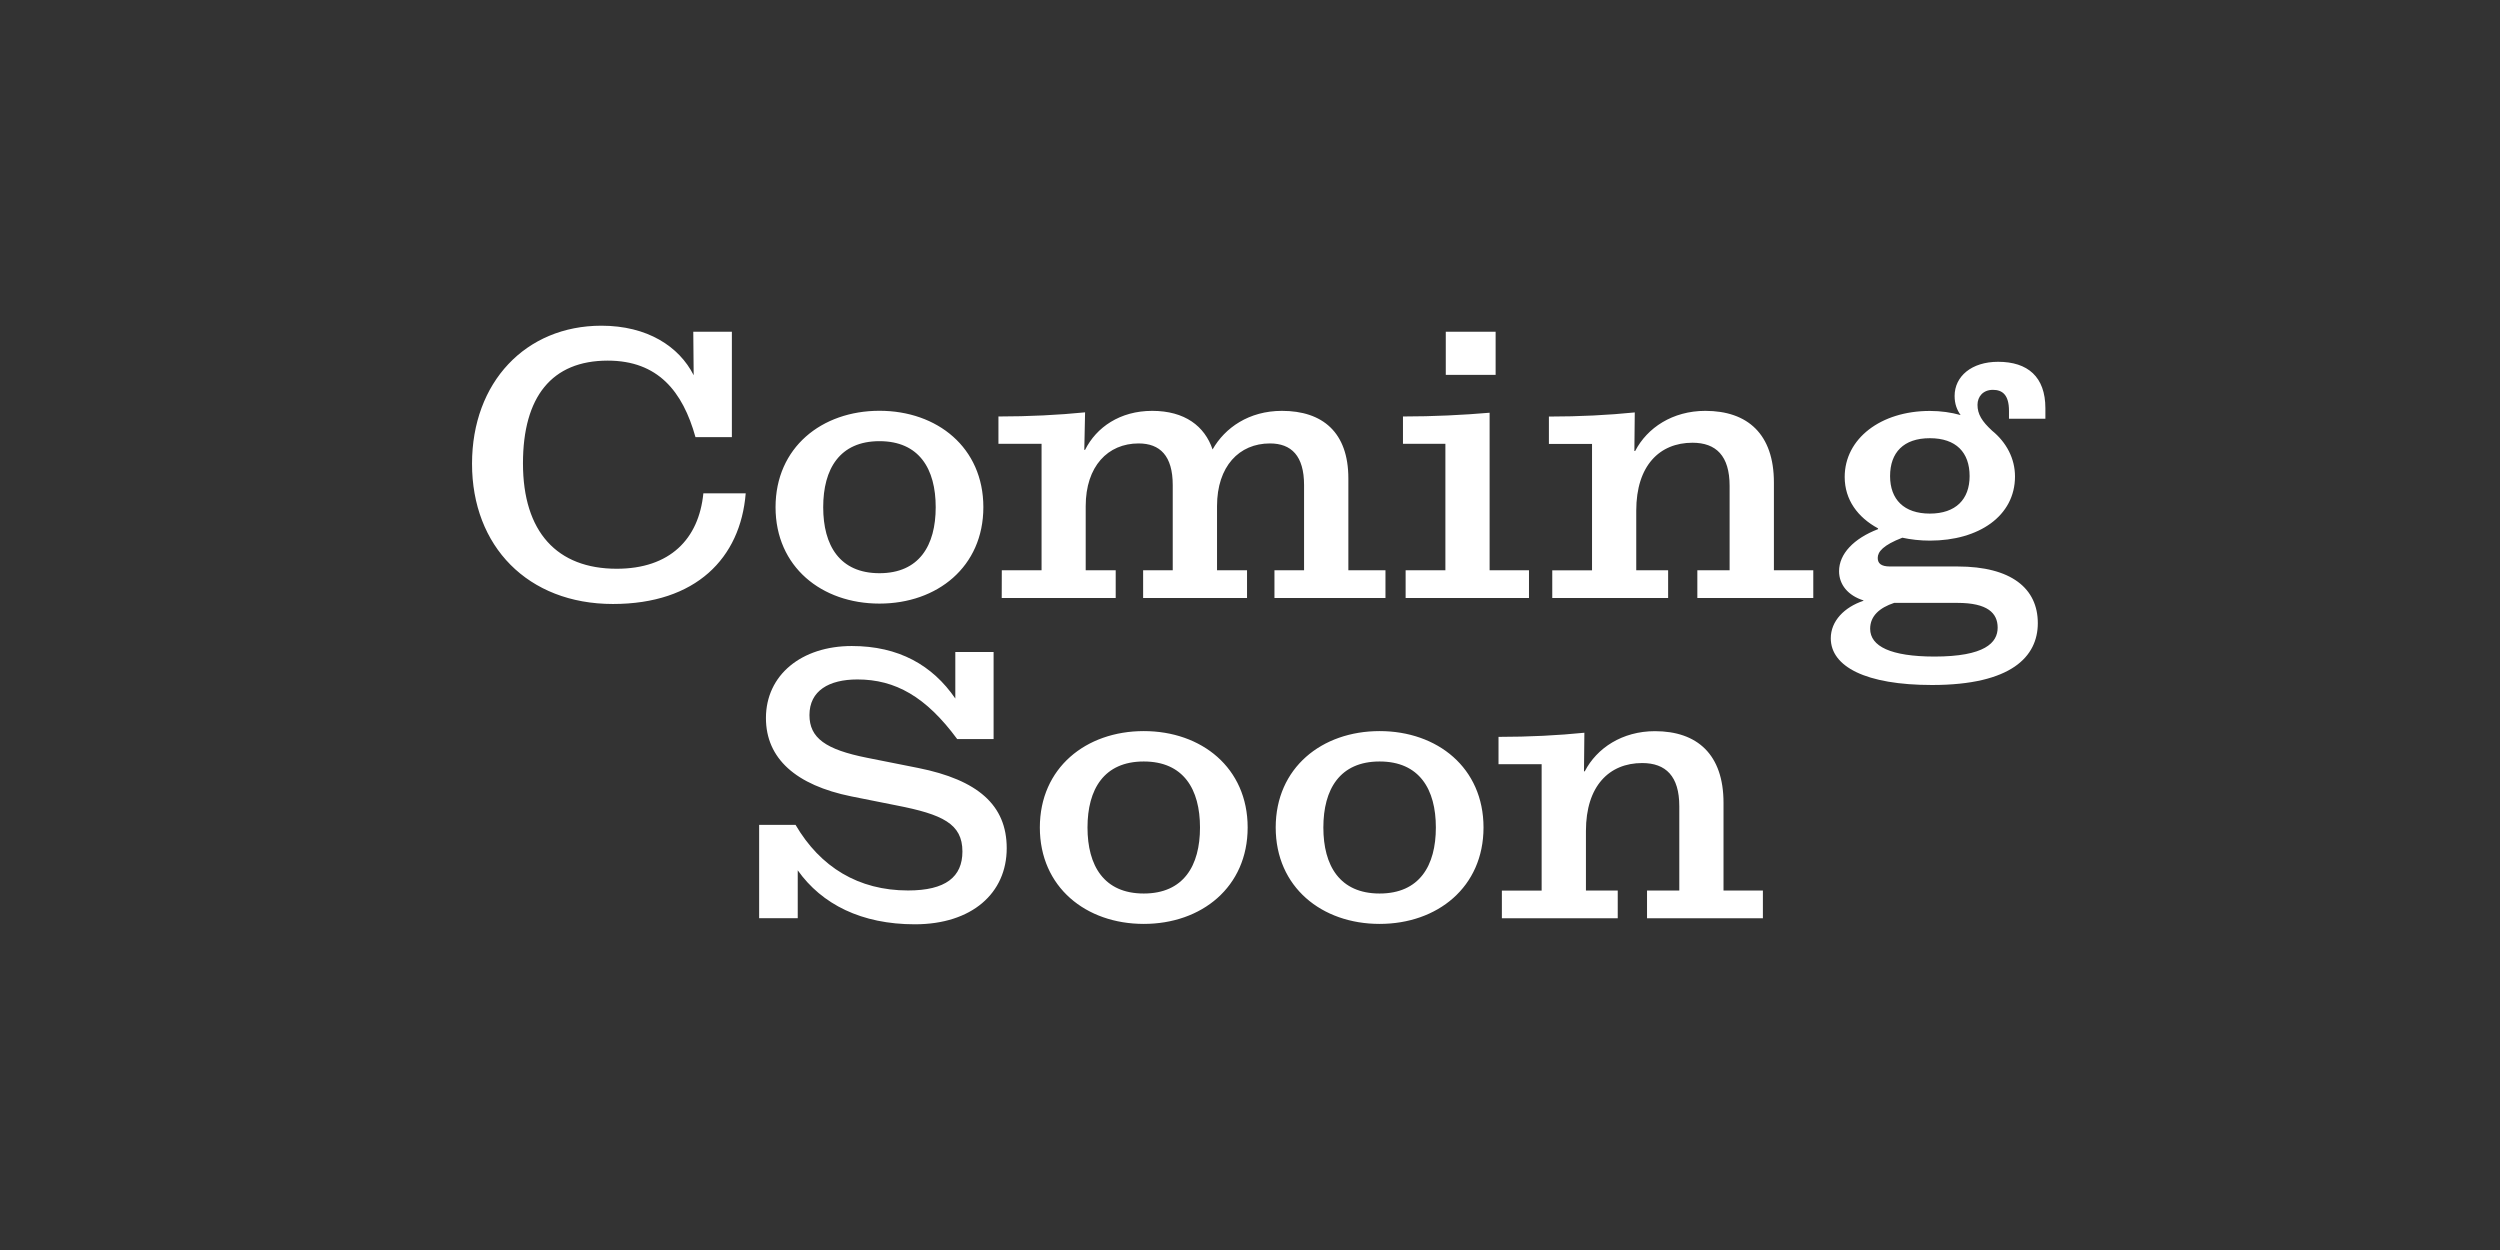
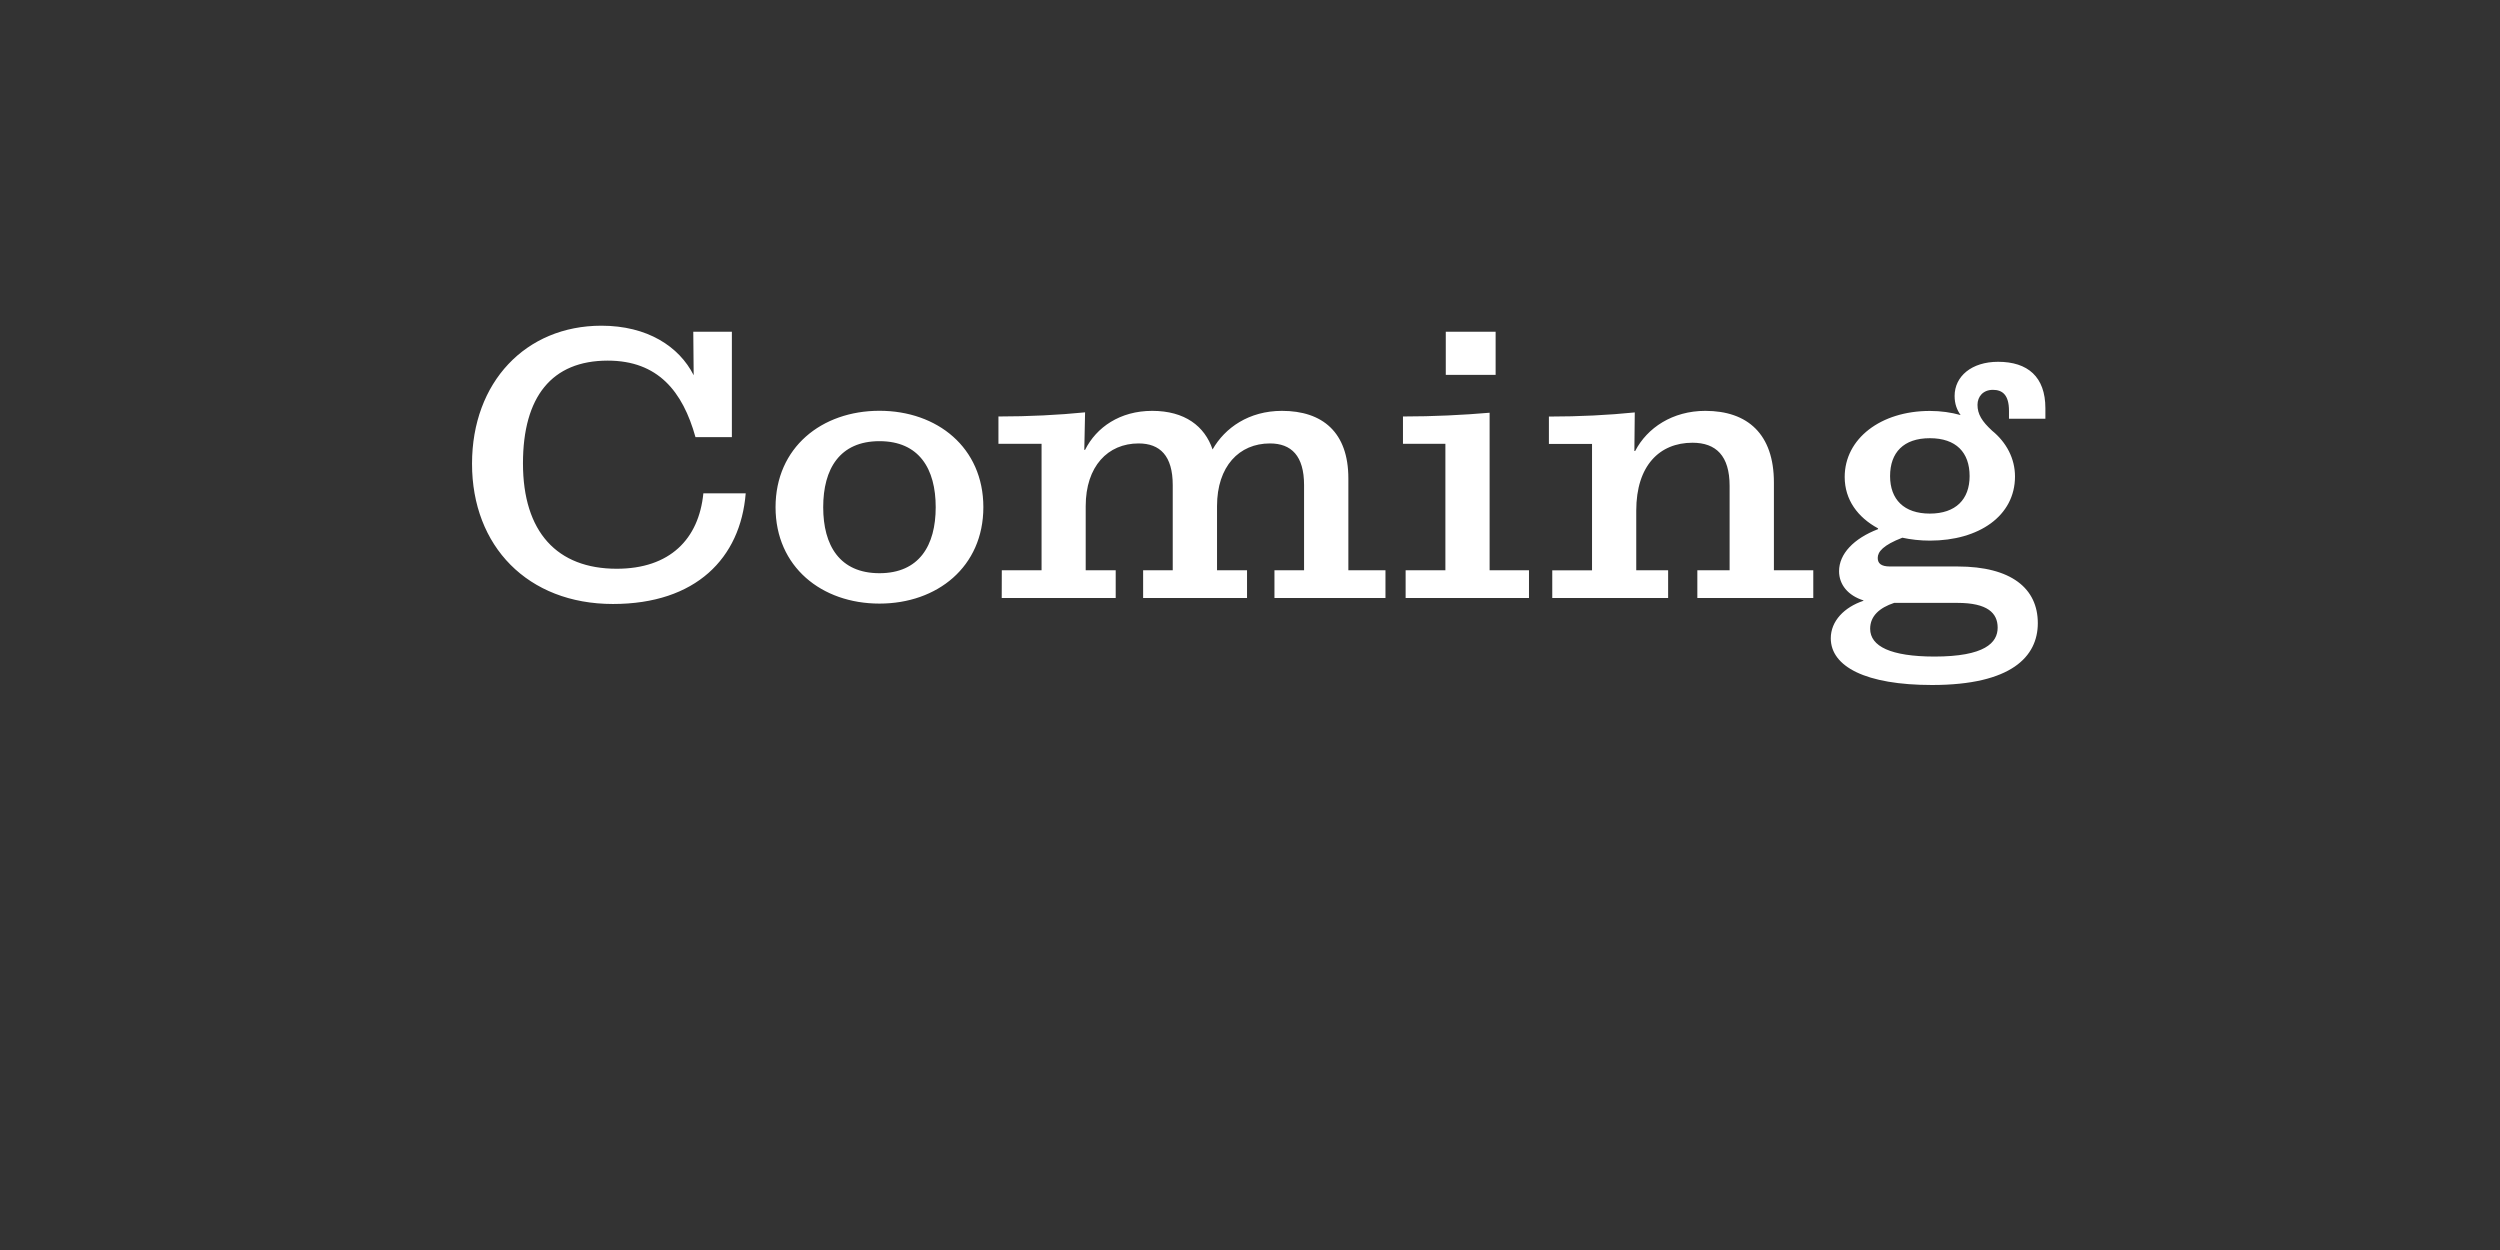
<svg xmlns="http://www.w3.org/2000/svg" enable-background="new 0 0 3200 1600" version="1.1" viewBox="0 0 3200 1600" xml:space="preserve">
  <rect x="0" y="0" width="3200" height="1600" fill="#333333" stroke="none" />
  <style type="text/css">
	.st0{fill:#FFFFFF;}
</style>
-   <path class="st0" d="m1922.4 1175.4h148.3v-35.5h-40.7v-76.3c0-57.6 29.8-86.9 72-86.9 30.2 0 47.5 16.8 47.5 55.2v108h-41.3v35.5h148.3v-35.5h-50.4v-112.3c0-61.9-33.6-91.7-87.8-91.7-41.8 0-74.4 21.6-89.8 51.4h-1l0.5-49.4c-33.6 3.4-70.6 5.3-109.9 5.3v35h55.2v161.8h-50.9v35.4zm-228.5-116.2c0-49 21.1-84.5 72-84.5s72 35.5 72 84.5-21.1 84.5-72 84.5-72-35.5-72-84.5m72 123.4c73.9 0 133-47 133-123.4s-59-123.4-133-123.4-133 47-133 123.4 59.1 123.4 133 123.4m-373.9-123.4c0-49 21.1-84.5 72-84.5s72 35.5 72 84.5-21.1 84.5-72 84.5-72-35.5-72-84.5m72 123.4c73.9 0 133-47 133-123.4s-59-123.4-133-123.4c-73.9 0-133 47-133 123.4s59.1 123.4 133 123.4m-293 0.5c73 0 117.6-39.8 117.6-97.4 0-55.2-37-87.4-113.3-102.7l-65.3-13c-53.3-10.6-73.9-25.4-73.9-54.7 0-31.2 25-45.6 61.4-45.6 48.5 0 87.8 22.1 127.7 76.3h46.6v-111.4h-49v59.5c-29.3-42.7-72.5-67.2-132.5-67.2-64.3 0-109.9 37-109.9 92.2 0 51.8 38.4 85.9 109.4 100.3l57.6 11.5c59 11.5 84.5 23.5 84.5 59 0 32.6-21.6 49.9-69.6 49.9-63.4 0-112.3-29.8-144-84h-46.6v119.5h49.4v-61.3c30.9 43.6 81.7 69.1 149.9 69.1" />
  <path class="st0" d="m2419.3 609.4c0-30.2 17.3-48.5 50.9-48.5s50.9 18.2 50.9 48.5c0 29.8-17.8 48-50.9 48-33.2 0-50.9-18.2-50.9-48m-25.5 195.4c0-16.3 12-26.9 30.7-33.1h81.1c38.4 0 51.4 13 51.4 31.7 0 19.2-16.3 37-81.1 37-55.7-0.1-82.1-13.1-82.1-35.6m79.2 72c101.8 0 135.4-36.5 135.4-79.2 0-44.2-33.6-72.5-102.7-72.5h-86.4c-12 0-15.8-4.3-15.8-11 0-7.7 6.7-16.3 31.7-25.9h-0.5c11 2.4 23 3.8 35.5 3.8 62.9 0 109-31.7 109-82.1 0-23-11-43.7-29.3-58.6-13-12-18.7-21.1-18.7-33.1 0-10.6 7.2-19.2 19.7-19.2 12 0 20.6 6.2 20.6 26.9v10.1h46.6v-13.4c0-40.3-22.6-59.5-60.5-59.5-34.1 0-55.7 18.7-55.7 43.7 0 10.1 2.9 17.8 7.7 24.5-12-3.4-25.4-5.3-39.4-5.3-62.9 0-109 35.5-109 84.5 0 29.3 16.8 51.8 42.7 65.8v1c-31.2 12-49.9 31.7-49.9 53.8 0 17.3 11.5 31.2 31.2 37.4v0.5c-24.5 8.2-41.8 25.9-41.8 48 0 36.2 44.7 59.8 129.6 59.8m-486.1-111.4h148.3v-35.5h-40.8v-76.3c0-57.6 29.8-86.9 72-86.9 30.2 0 47.5 16.8 47.5 55.2v108h-41.3v35.5h148.4v-35.5h-50.4v-112.3c0-61.9-33.6-91.7-87.8-91.7-41.8 0-74.4 21.6-89.8 51.4h-1l0.5-49.4c-33.6 3.4-70.6 5.3-109.9 5.3v35h55.2v161.8h-50.9v35.4zm-191-197.3h54.2v161.8h-50.9v35.5h157.9v-35.5h-50.4v-201.6c-33.6 2.9-72 4.8-110.9 4.8v35h0.1zm54.7-88.3h63.8v-55.2h-63.8v55.2zm-568.4 285.6h145.9v-35.5h-38.4v-82.1c0-50.9 28.3-80.2 67.7-80.2 27.4 0 43.7 15.8 43.7 53.3v109h-37.9v35.5h133v-35.5h-38.4v-82.1c0-50.9 28.3-80.2 67.7-80.2 27.4 0 43.7 15.8 43.7 53.3v109h-37.9v35.5h142.1v-35.5h-47.5v-117.6c0-59-33.1-86.4-85-86.4-42.2 0-73 21.6-88.8 49.4-10.1-29.8-35.5-49.4-77.3-49.4-41.3 0-71.5 21.1-85.9 49.9h-1l1-48c-34.1 3.4-72 5.3-110.9 5.3v35h55.2v161.8h-50.9l-0.1 35.5zm-228.5-116.2c0-49 21.1-84.5 72-84.5s72 35.5 72 84.5-21.1 84.5-72 84.5-72-35.5-72-84.5m72 123.4c73.9 0 133-47 133-123.4 0-76.3-59-123.4-133-123.4-73.9 0-133 47-133 123.4s59.1 123.4 133 123.4m-341.1 0.5c106.1 0 163.2-58.6 169.9-141.6h-54.2c-5.8 58.5-42.8 96.5-110.9 96.5-76.3 0-120-47-120-134.9 0-85.4 37-131.5 108.5-131.5 64.3 0 96 39.4 112.3 97.9h46.6v-134.9h-49.4l0.5 55.7c-18.7-37-59.5-63.4-118.1-63.4-97 0-165.6 72.5-165.6 176.6-0.1 105.7 71.4 179.6 180.4 179.6" />
</svg>